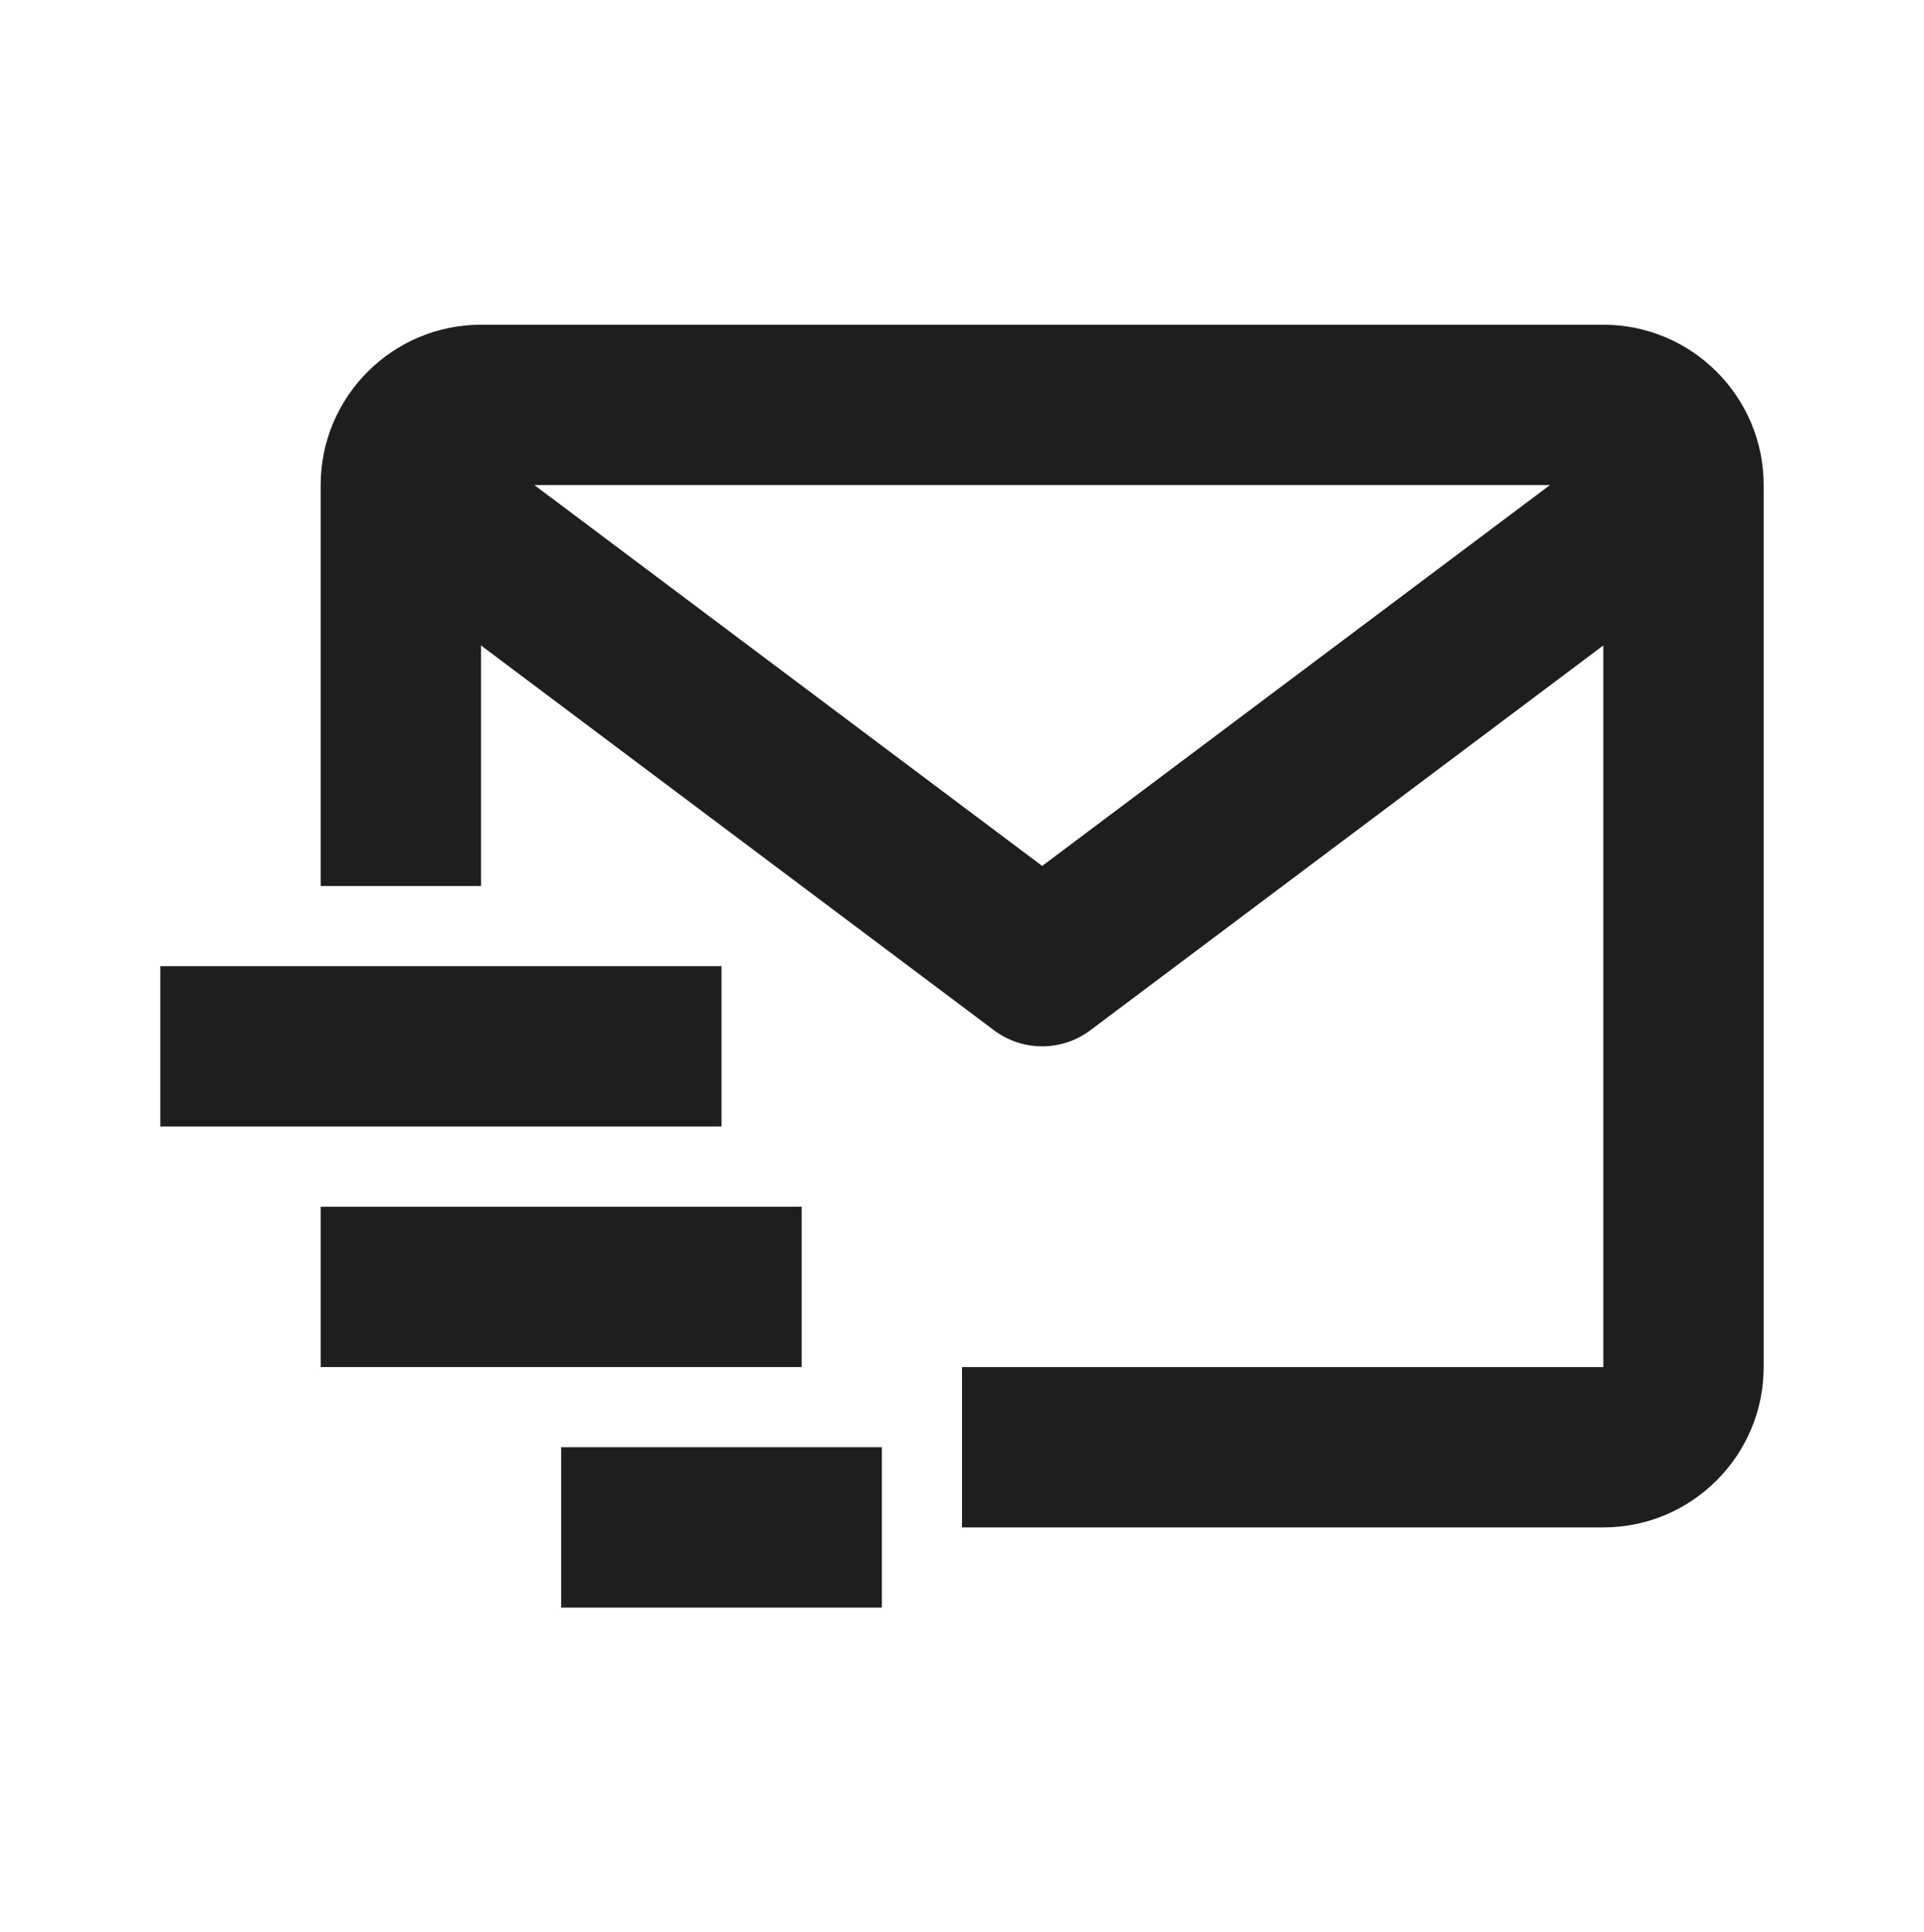
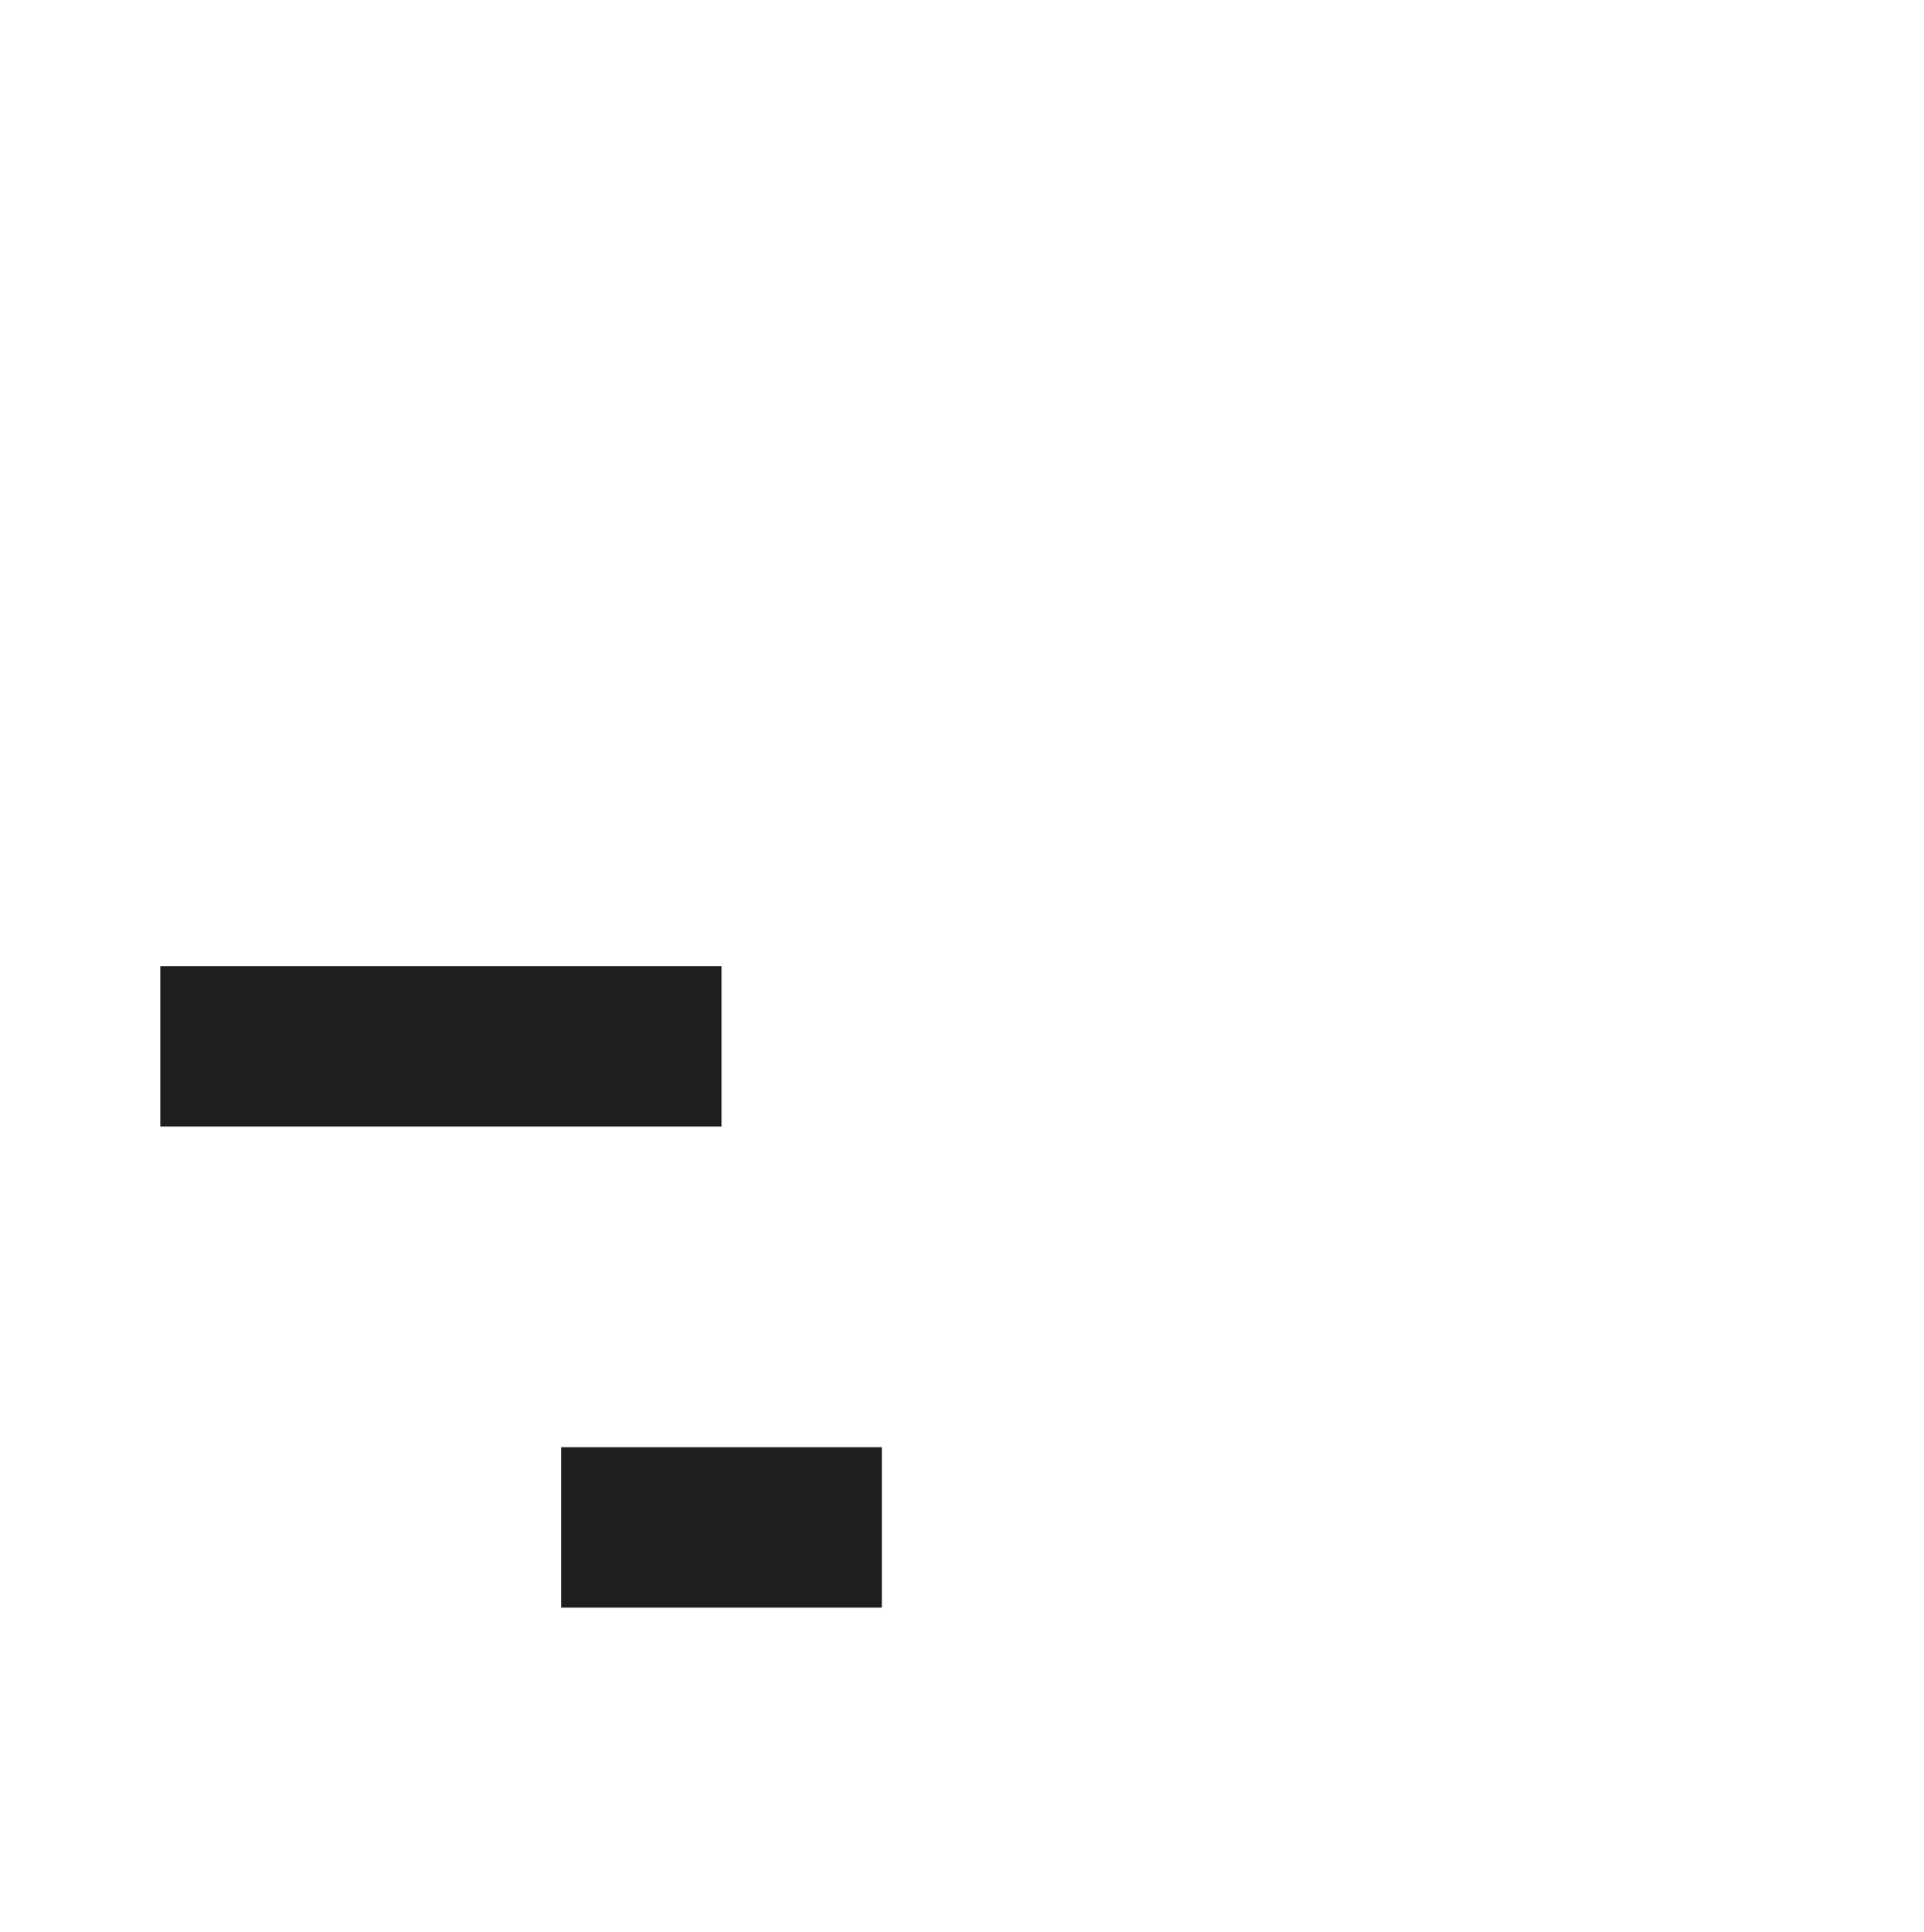
<svg xmlns="http://www.w3.org/2000/svg" width="240" height="241" viewBox="0 0 240 241" fill="none">
-   <path d="M200 40.5H60C48.97 40.5 40 49.47 40 60.5V110.5H60V80.5L124 128.5C125.732 129.797 127.837 130.498 130 130.498C132.163 130.498 134.268 129.797 136 128.5L200 80.5V170.5H120V190.5H200C211.03 190.5 220 181.53 220 170.5V60.5C220 49.47 211.03 40.5 200 40.5ZM130 108L66.66 60.5H193.34L130 108Z" fill="#1E1E1E" />
-   <path d="M20 120.5H90V140.5H20V120.5ZM40 150.5H100V170.5H40V150.5ZM70 180.5H110V200.5H70V180.5Z" fill="#1E1E1E" />
+   <path d="M20 120.5H90V140.5H20V120.5ZM40 150.5V170.5H40V150.5ZM70 180.5H110V200.5H70V180.5Z" fill="#1E1E1E" />
</svg>